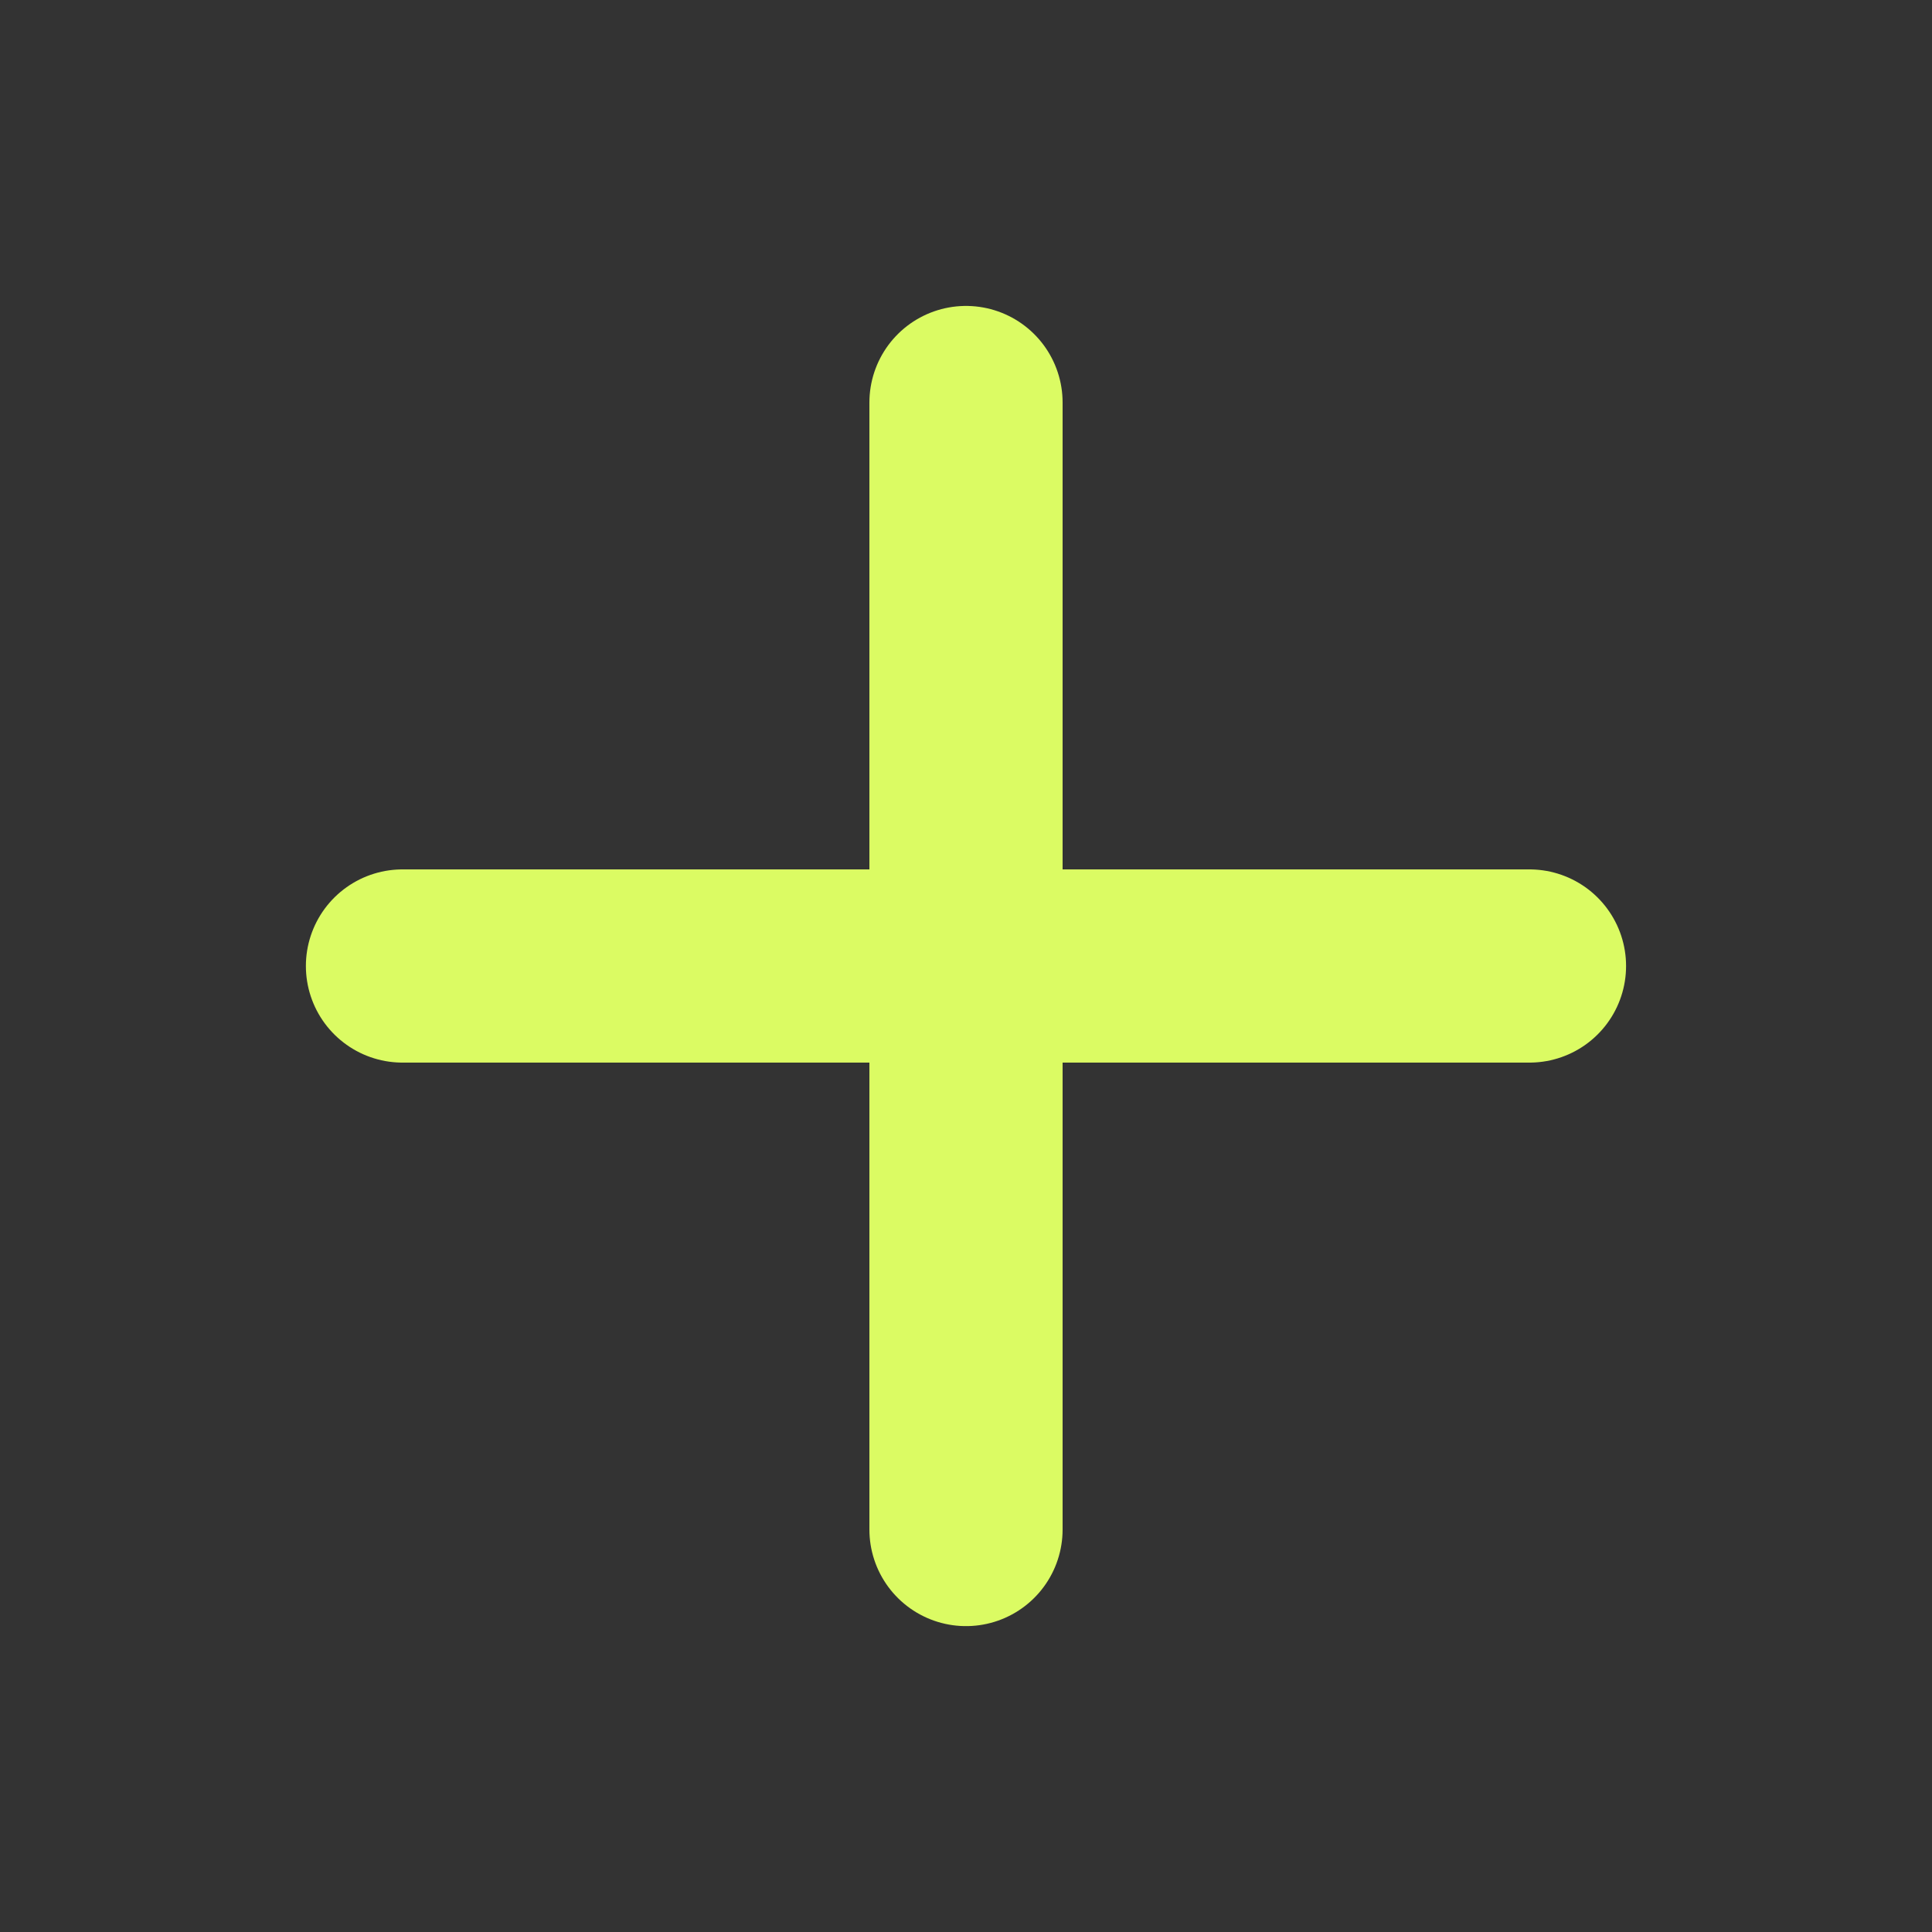
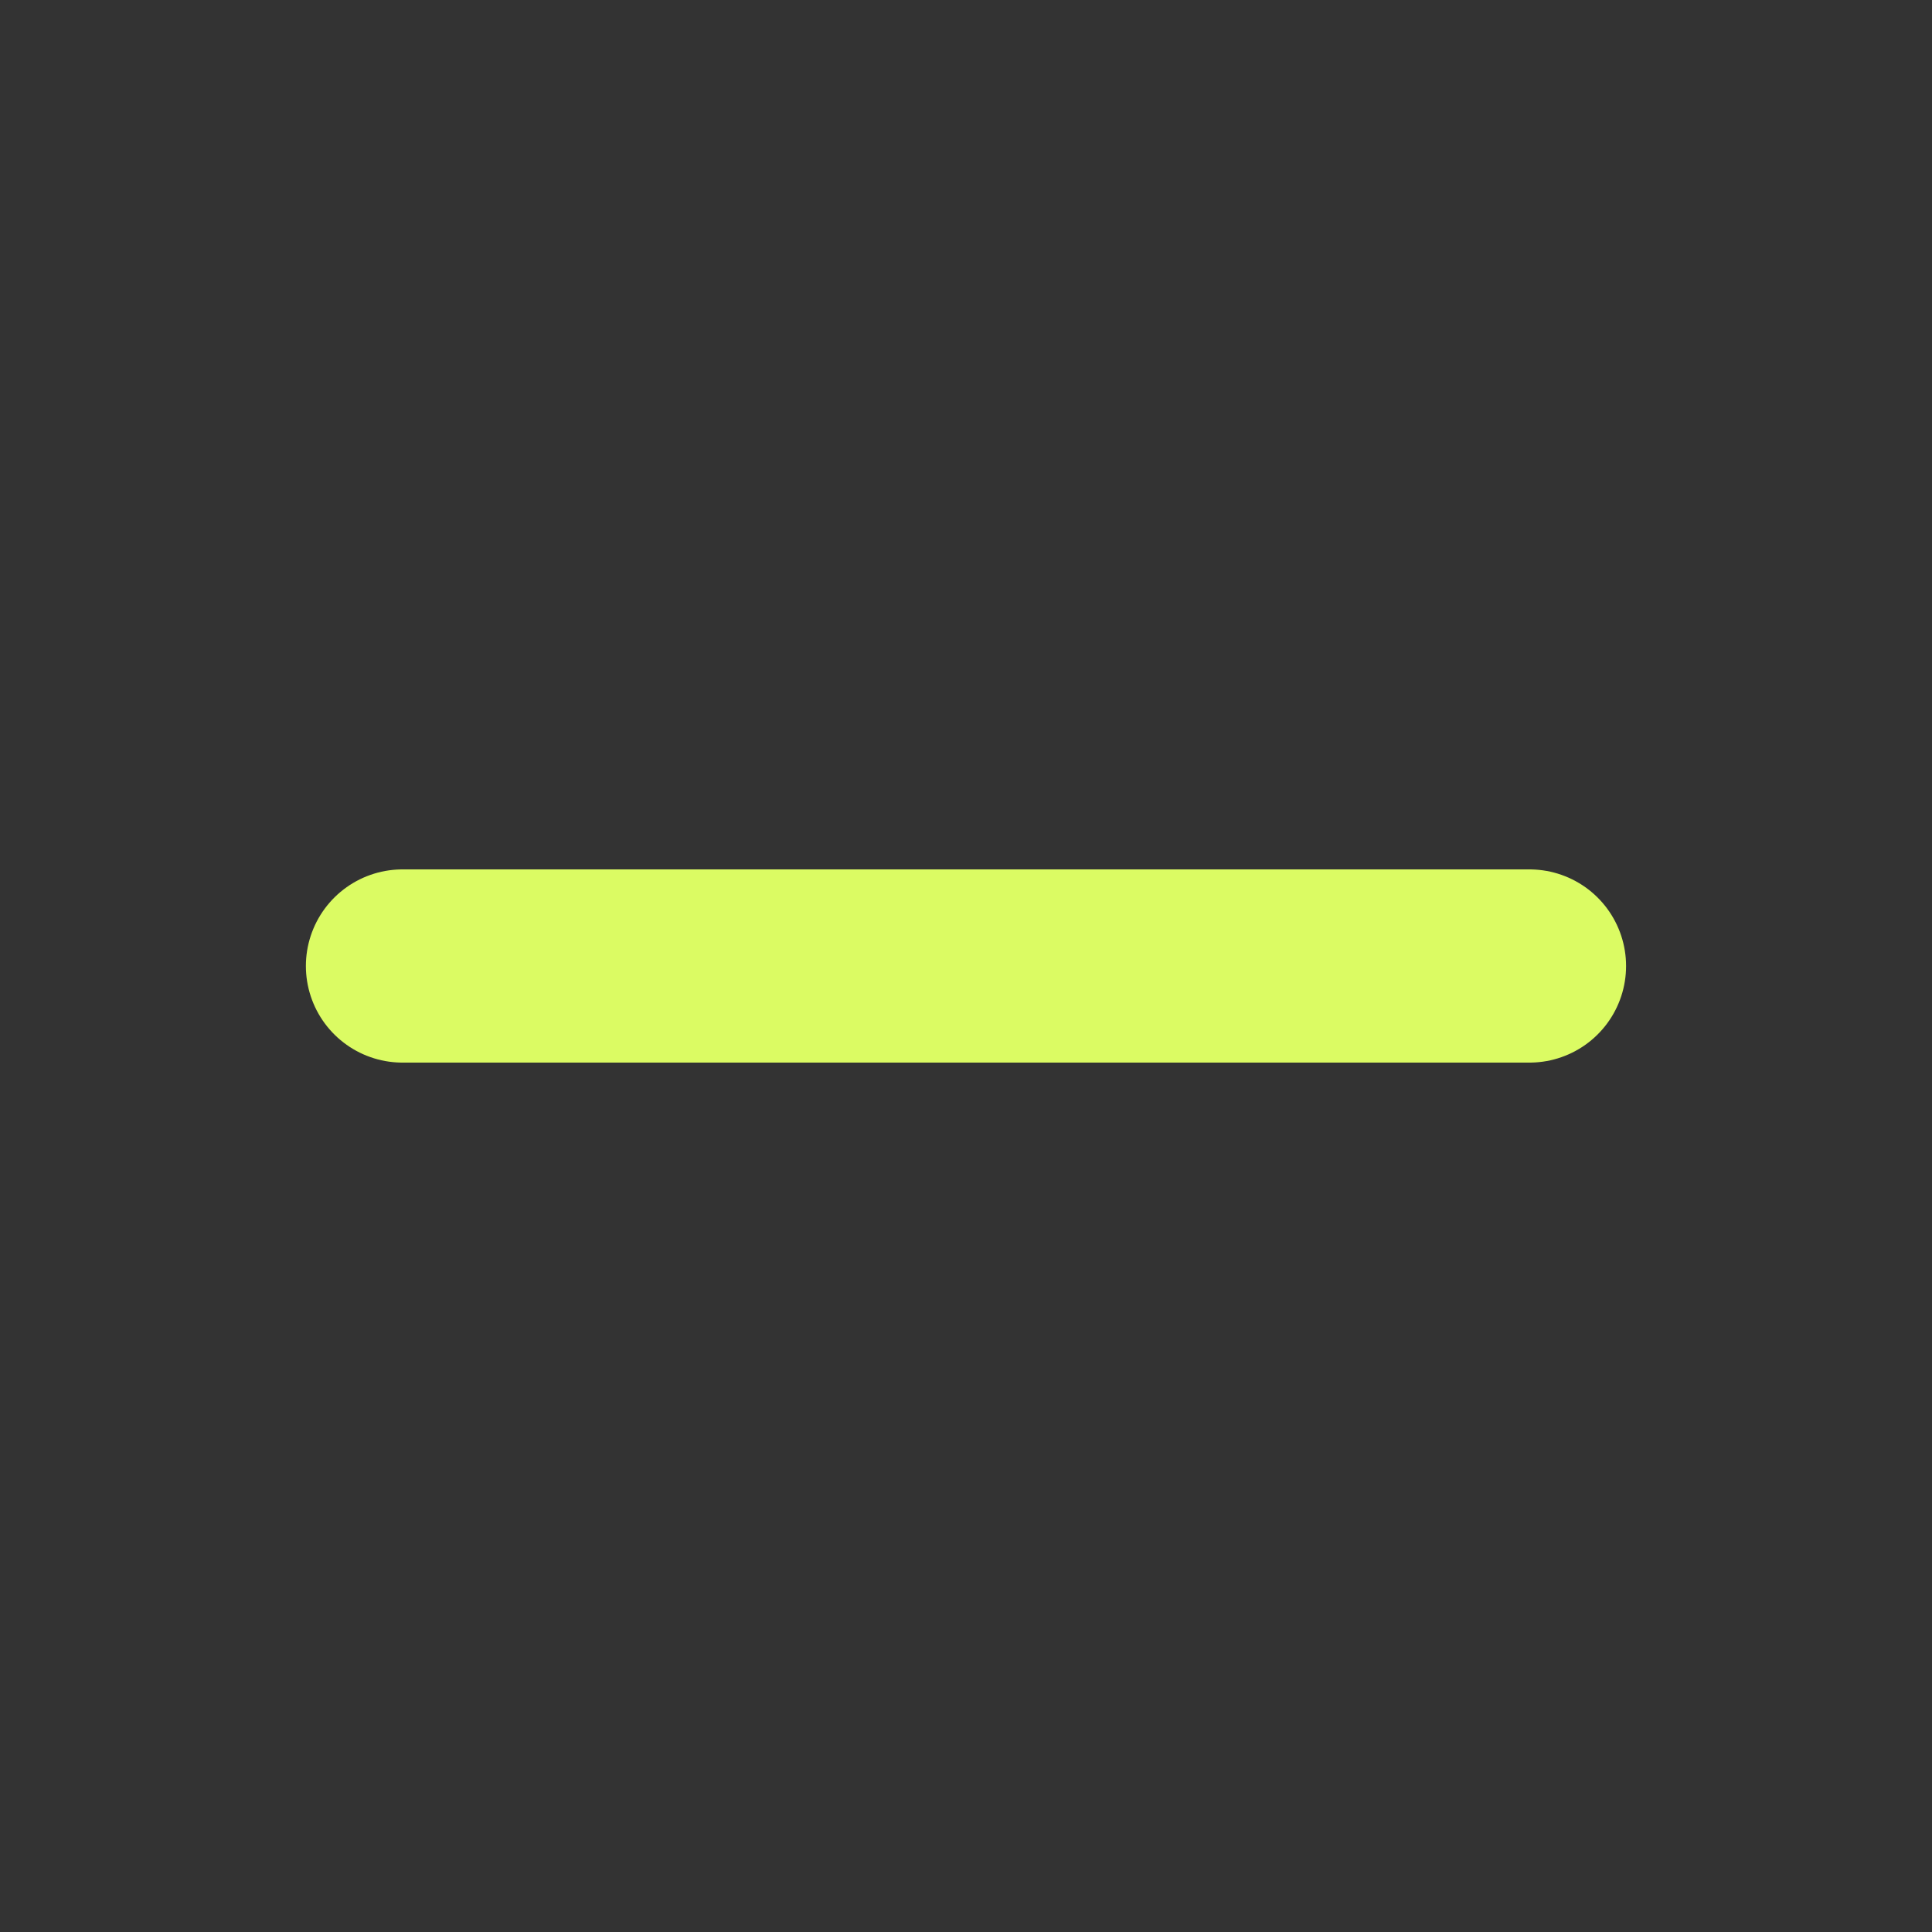
<svg xmlns="http://www.w3.org/2000/svg" width="40" height="40" viewBox="0 0 40 40" fill="none">
  <rect x="0" y="0" width="40" height="40" fill="#333333" stroke="none" />
-   <path d="M20 8.334V31.667" stroke="#DBFB63" stroke-width="4" stroke-linecap="round" stroke-linejoin="round" />
  <path d="M8.333 20H31.666" stroke="#DBFB63" stroke-width="4" stroke-linecap="round" stroke-linejoin="round" />
</svg>